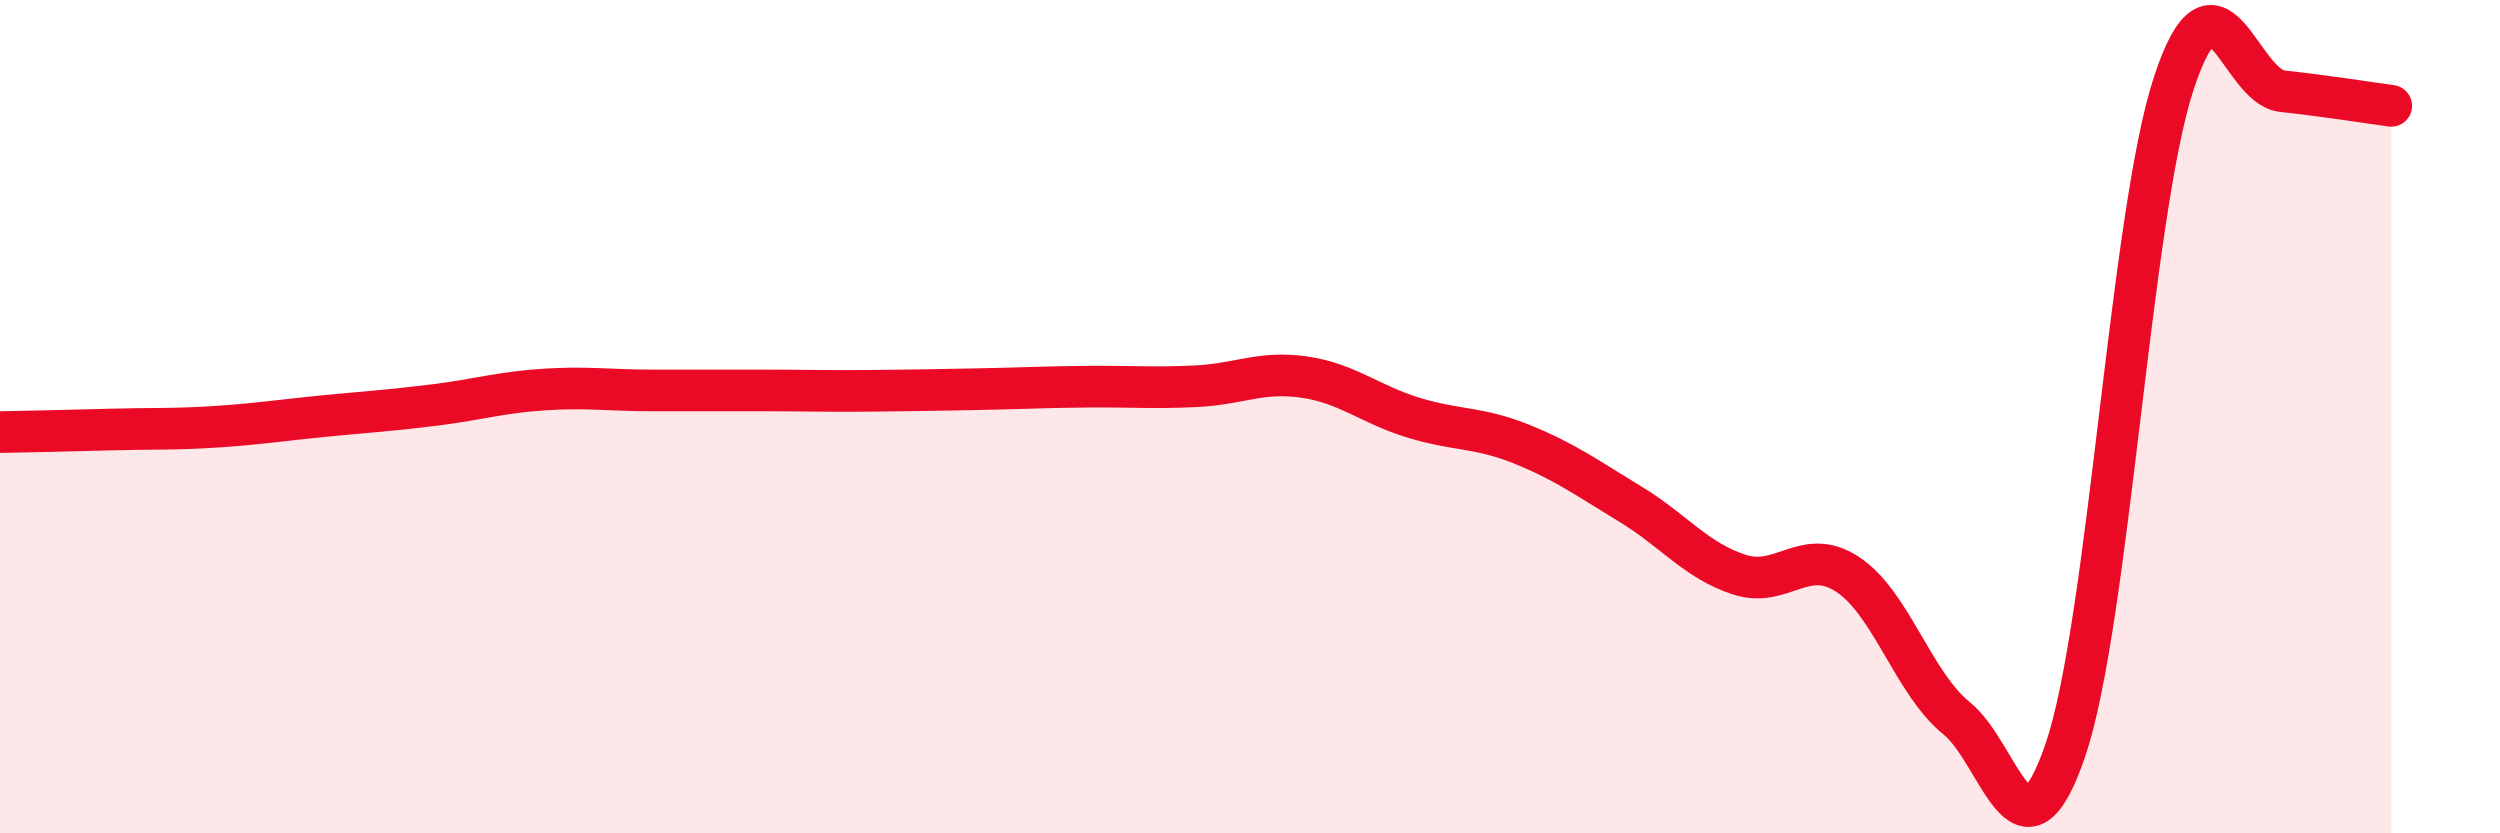
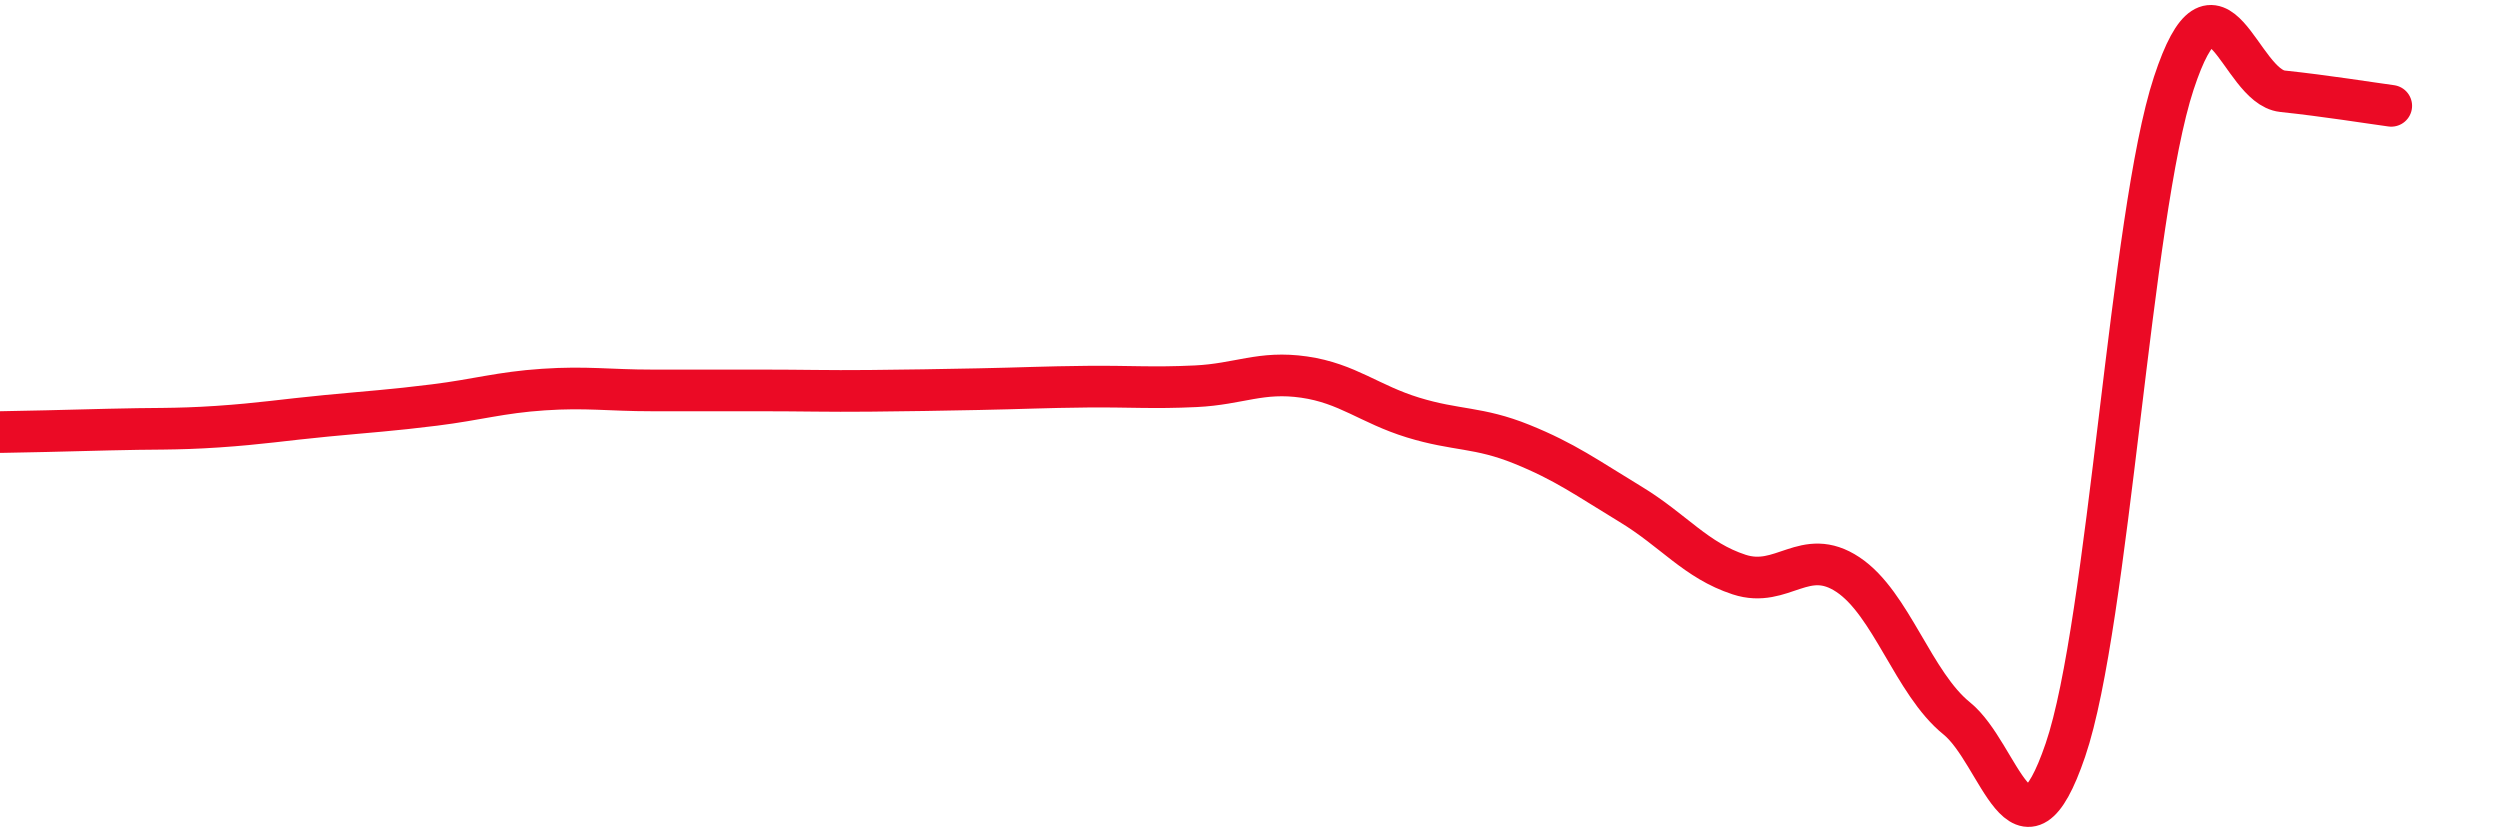
<svg xmlns="http://www.w3.org/2000/svg" width="60" height="20" viewBox="0 0 60 20">
-   <path d="M 0,10.37 C 0.52,10.36 1.57,10.34 2.61,10.31 C 3.65,10.28 4.18,10.31 5.22,10.24 C 6.26,10.17 6.79,10.08 7.83,9.98 C 8.87,9.88 9.39,9.85 10.43,9.72 C 11.47,9.59 12,9.42 13.04,9.35 C 14.08,9.28 14.61,9.37 15.65,9.37 C 16.69,9.37 17.22,9.37 18.26,9.37 C 19.3,9.37 19.83,9.39 20.87,9.38 C 21.91,9.37 22.44,9.36 23.48,9.34 C 24.52,9.32 25.05,9.29 26.09,9.28 C 27.13,9.27 27.66,9.32 28.7,9.27 C 29.74,9.22 30.26,8.9 31.3,9.05 C 32.34,9.2 32.87,9.7 33.91,10.02 C 34.95,10.34 35.48,10.24 36.52,10.66 C 37.56,11.08 38.09,11.47 39.13,12.1 C 40.17,12.73 40.7,13.45 41.74,13.79 C 42.78,14.13 43.31,13.1 44.35,13.79 C 45.39,14.48 45.92,16.4 46.96,17.24 C 48,18.08 48.53,21.05 49.57,18 C 50.61,14.95 51.13,5.16 52.17,2 C 53.21,-1.16 53.74,2.08 54.78,2.19 C 55.82,2.3 56.87,2.47 57.39,2.54L57.39 20L0 20Z" fill="#EB0A25" opacity="0.1" stroke-linecap="round" stroke-linejoin="round" />
  <path d="M 0,10.37 C 0.52,10.36 1.57,10.34 2.61,10.31 C 3.65,10.28 4.18,10.31 5.22,10.24 C 6.26,10.17 6.79,10.08 7.83,9.98 C 8.87,9.88 9.39,9.85 10.43,9.72 C 11.47,9.59 12,9.42 13.04,9.35 C 14.08,9.28 14.61,9.37 15.65,9.37 C 16.69,9.37 17.22,9.37 18.26,9.37 C 19.3,9.37 19.83,9.39 20.87,9.38 C 21.91,9.37 22.44,9.36 23.48,9.34 C 24.52,9.32 25.05,9.29 26.09,9.28 C 27.13,9.27 27.66,9.32 28.7,9.27 C 29.74,9.22 30.26,8.9 31.3,9.05 C 32.34,9.2 32.87,9.7 33.91,10.02 C 34.95,10.34 35.48,10.24 36.52,10.66 C 37.56,11.08 38.09,11.47 39.13,12.1 C 40.17,12.73 40.7,13.45 41.74,13.79 C 42.78,14.13 43.31,13.1 44.35,13.79 C 45.39,14.48 45.92,16.4 46.96,17.24 C 48,18.08 48.53,21.05 49.57,18 C 50.61,14.95 51.13,5.16 52.17,2 C 53.21,-1.16 53.74,2.08 54.78,2.19 C 55.82,2.3 56.87,2.47 57.39,2.54" stroke="#EB0A25" stroke-width="1" fill="none" stroke-linecap="round" stroke-linejoin="round" />
</svg>